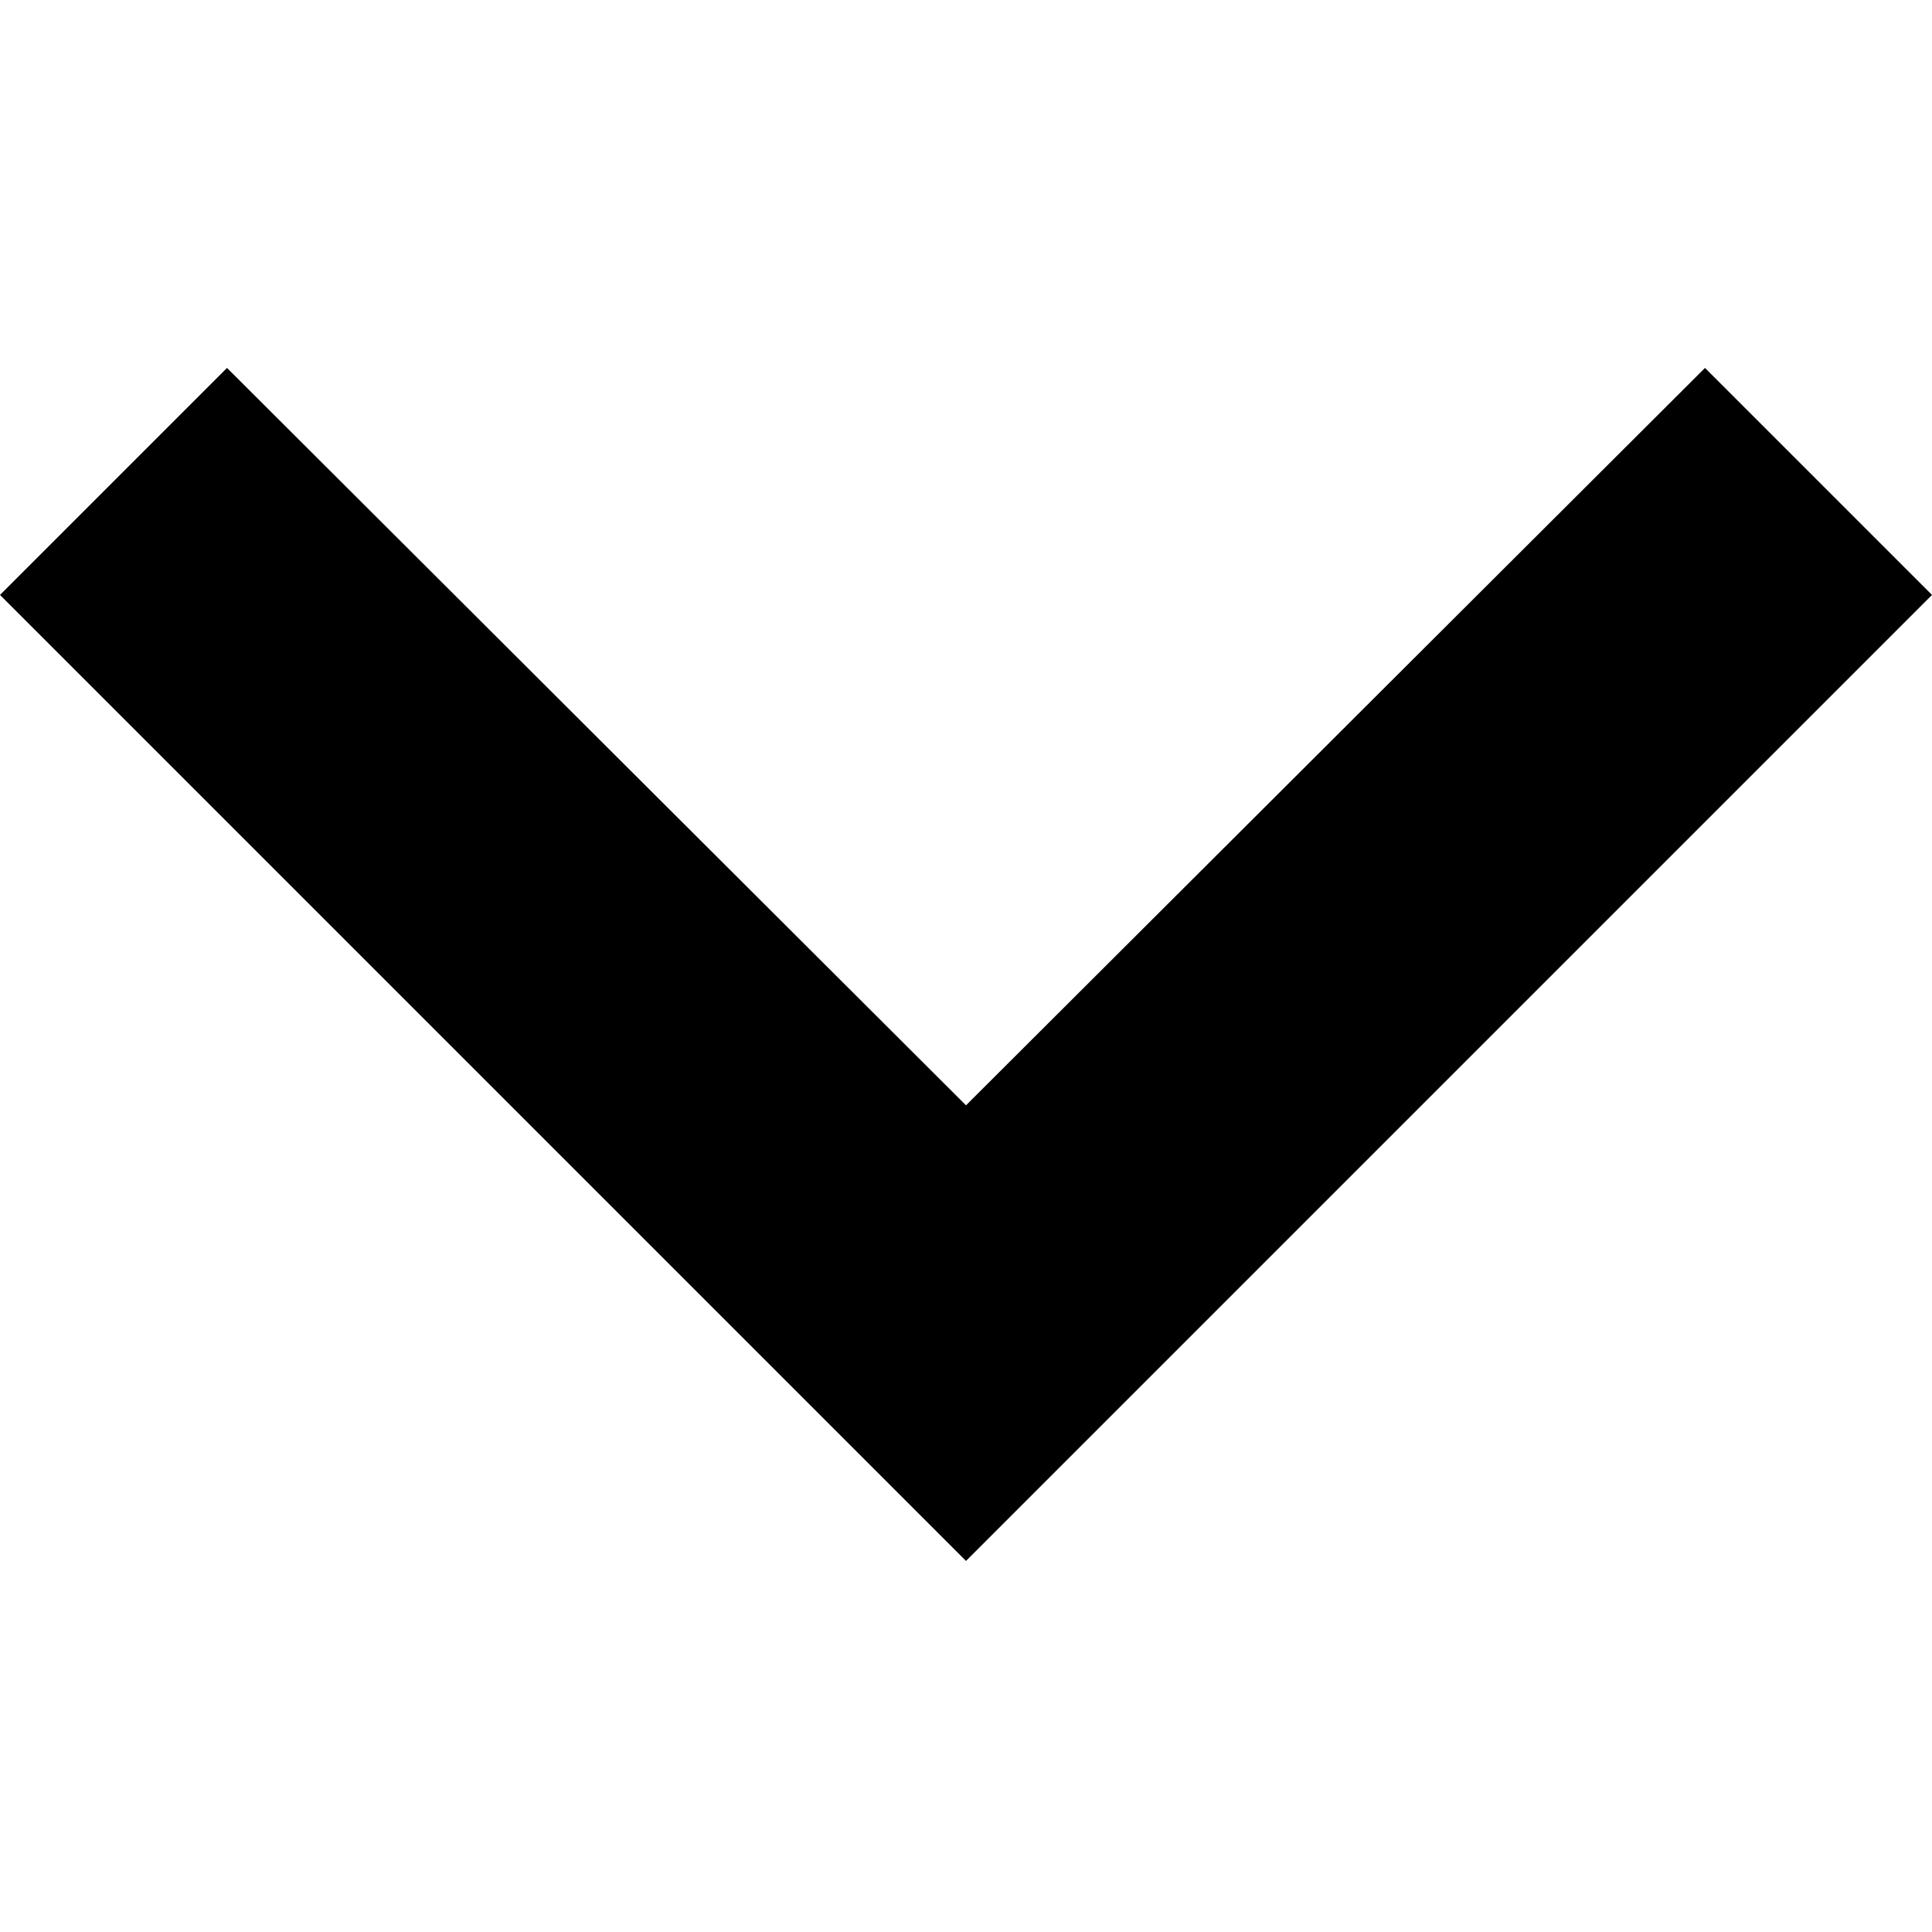
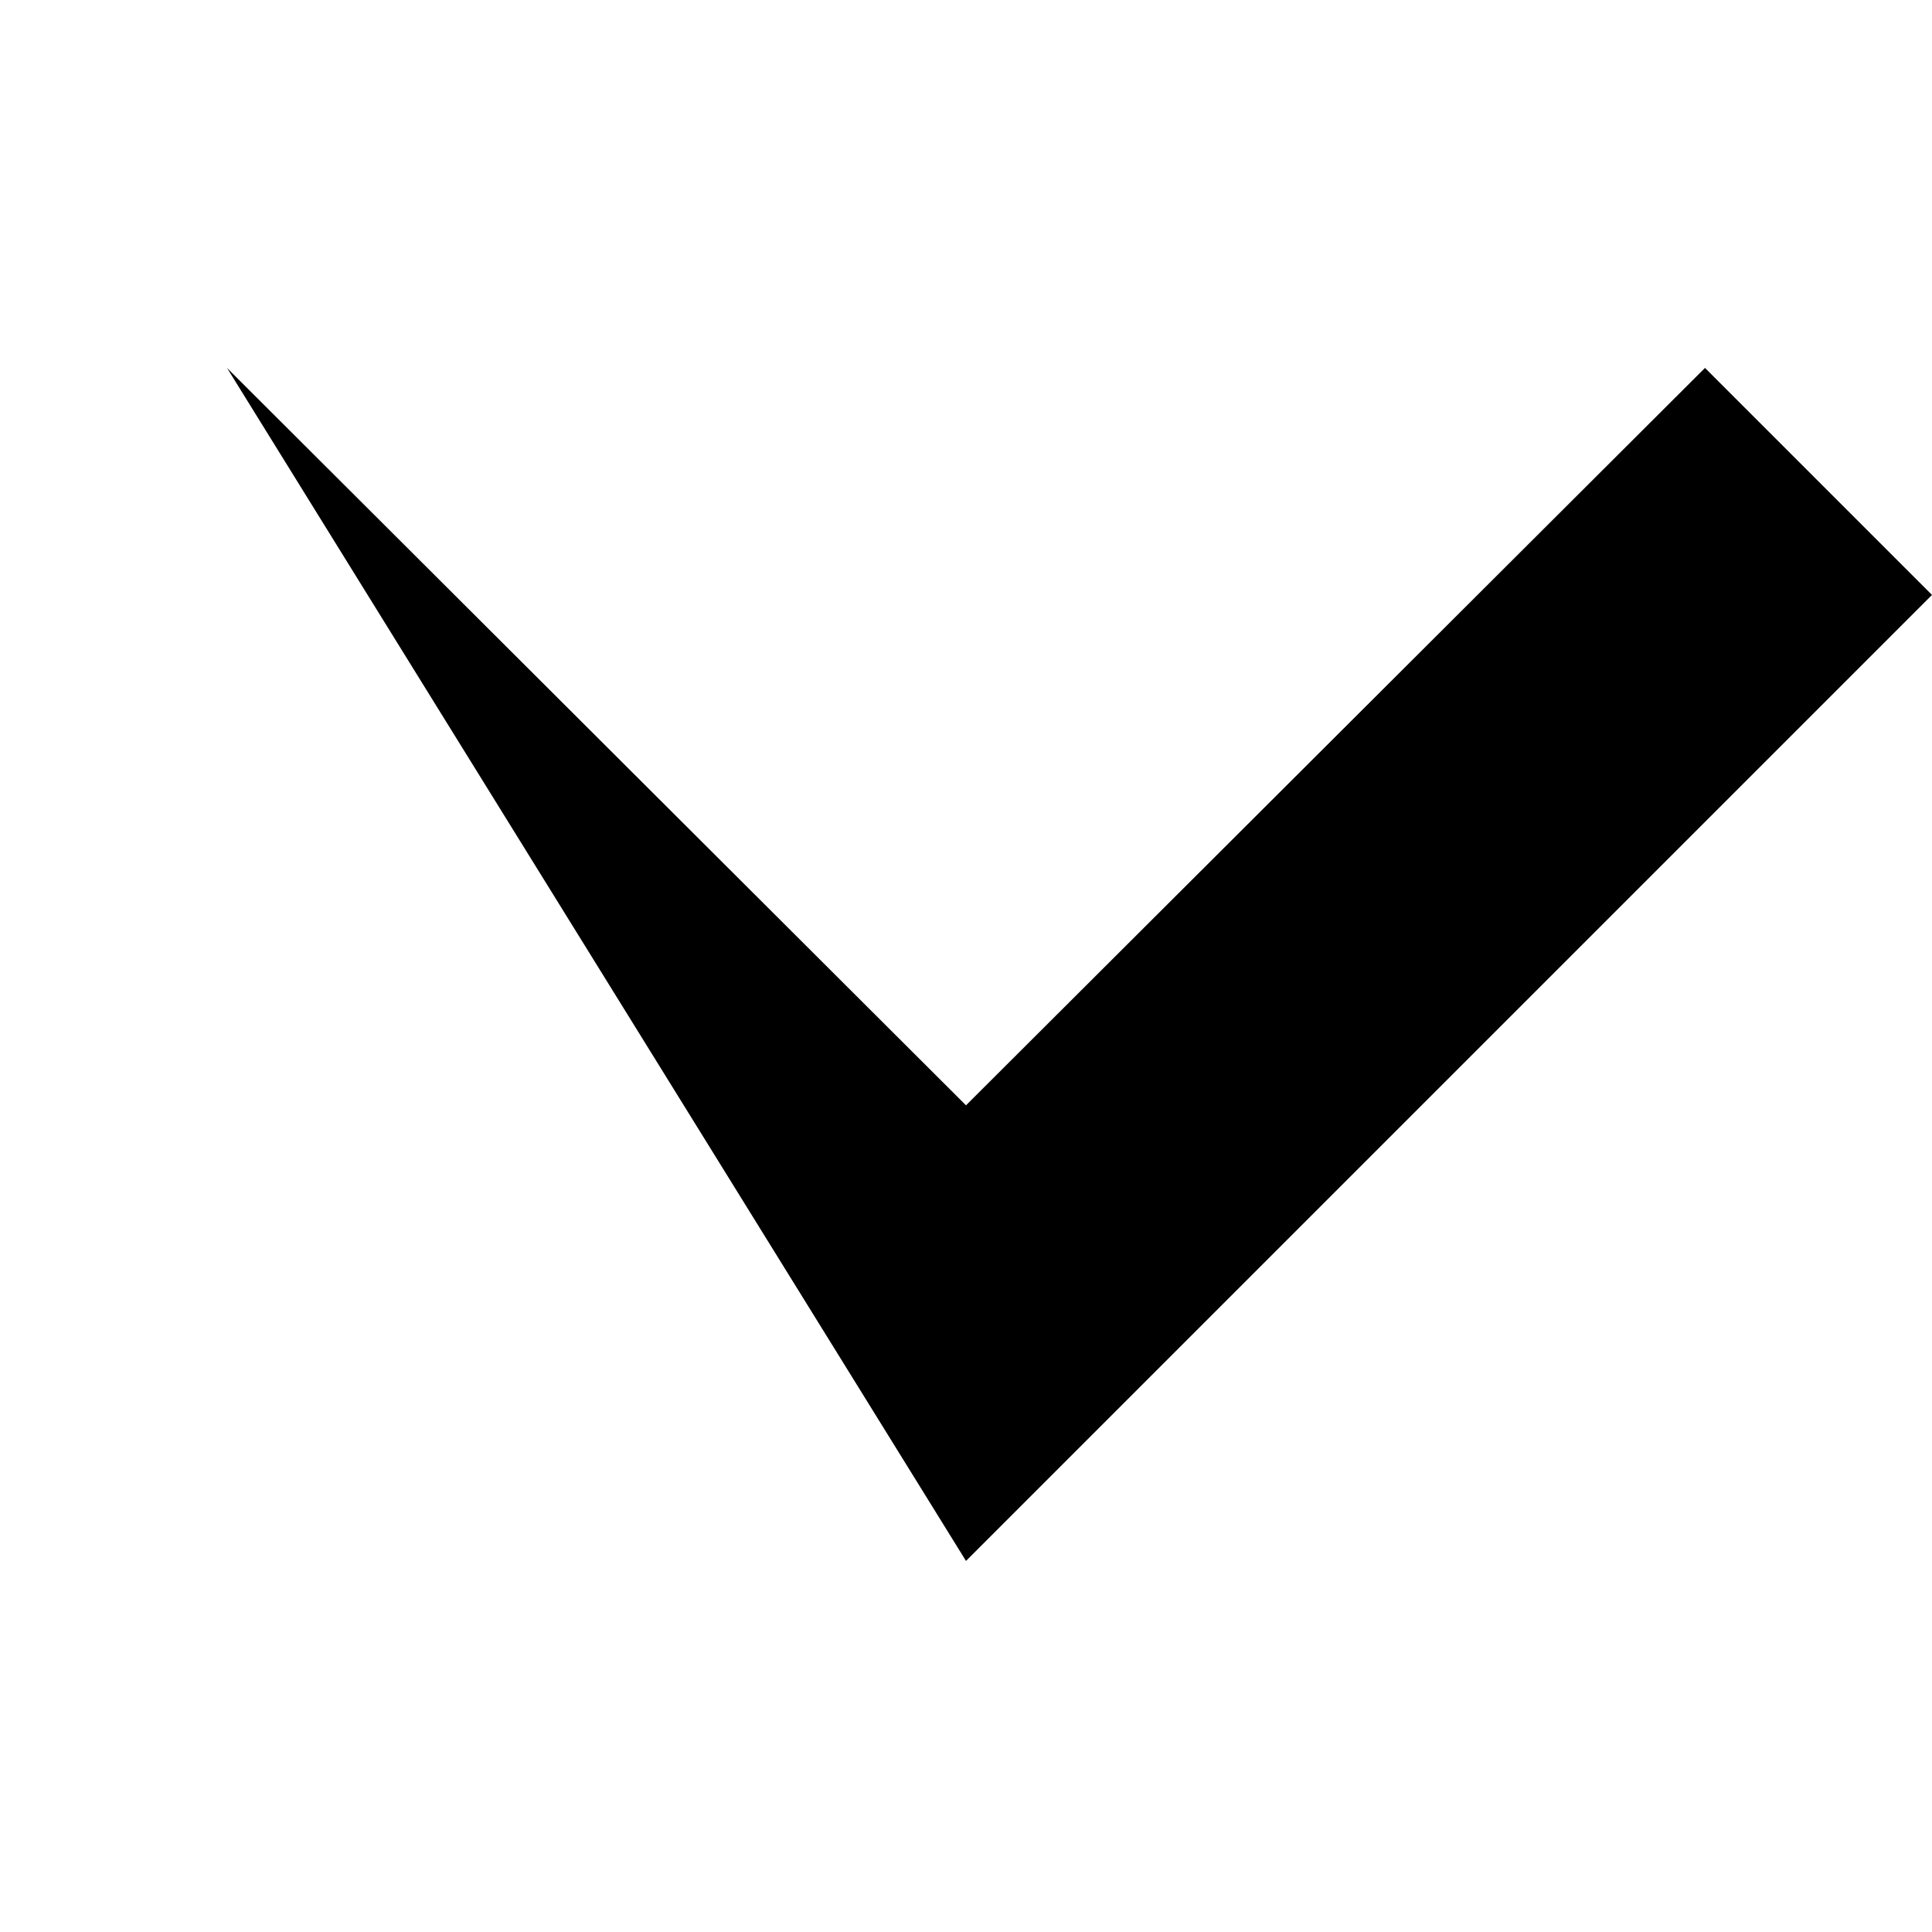
<svg xmlns="http://www.w3.org/2000/svg" width="10" height="10" viewBox="0 0 256 159" fill="currentColor">
-   <path d="M30.08 0.253L128 97.96L225.92 0.253L256 30.333L128 158.333L0 30.333L30.08 0.253Z" fill="currentColor" />
+   <path d="M30.08 0.253L128 97.96L225.92 0.253L256 30.333L128 158.333L30.08 0.253Z" fill="currentColor" />
</svg>